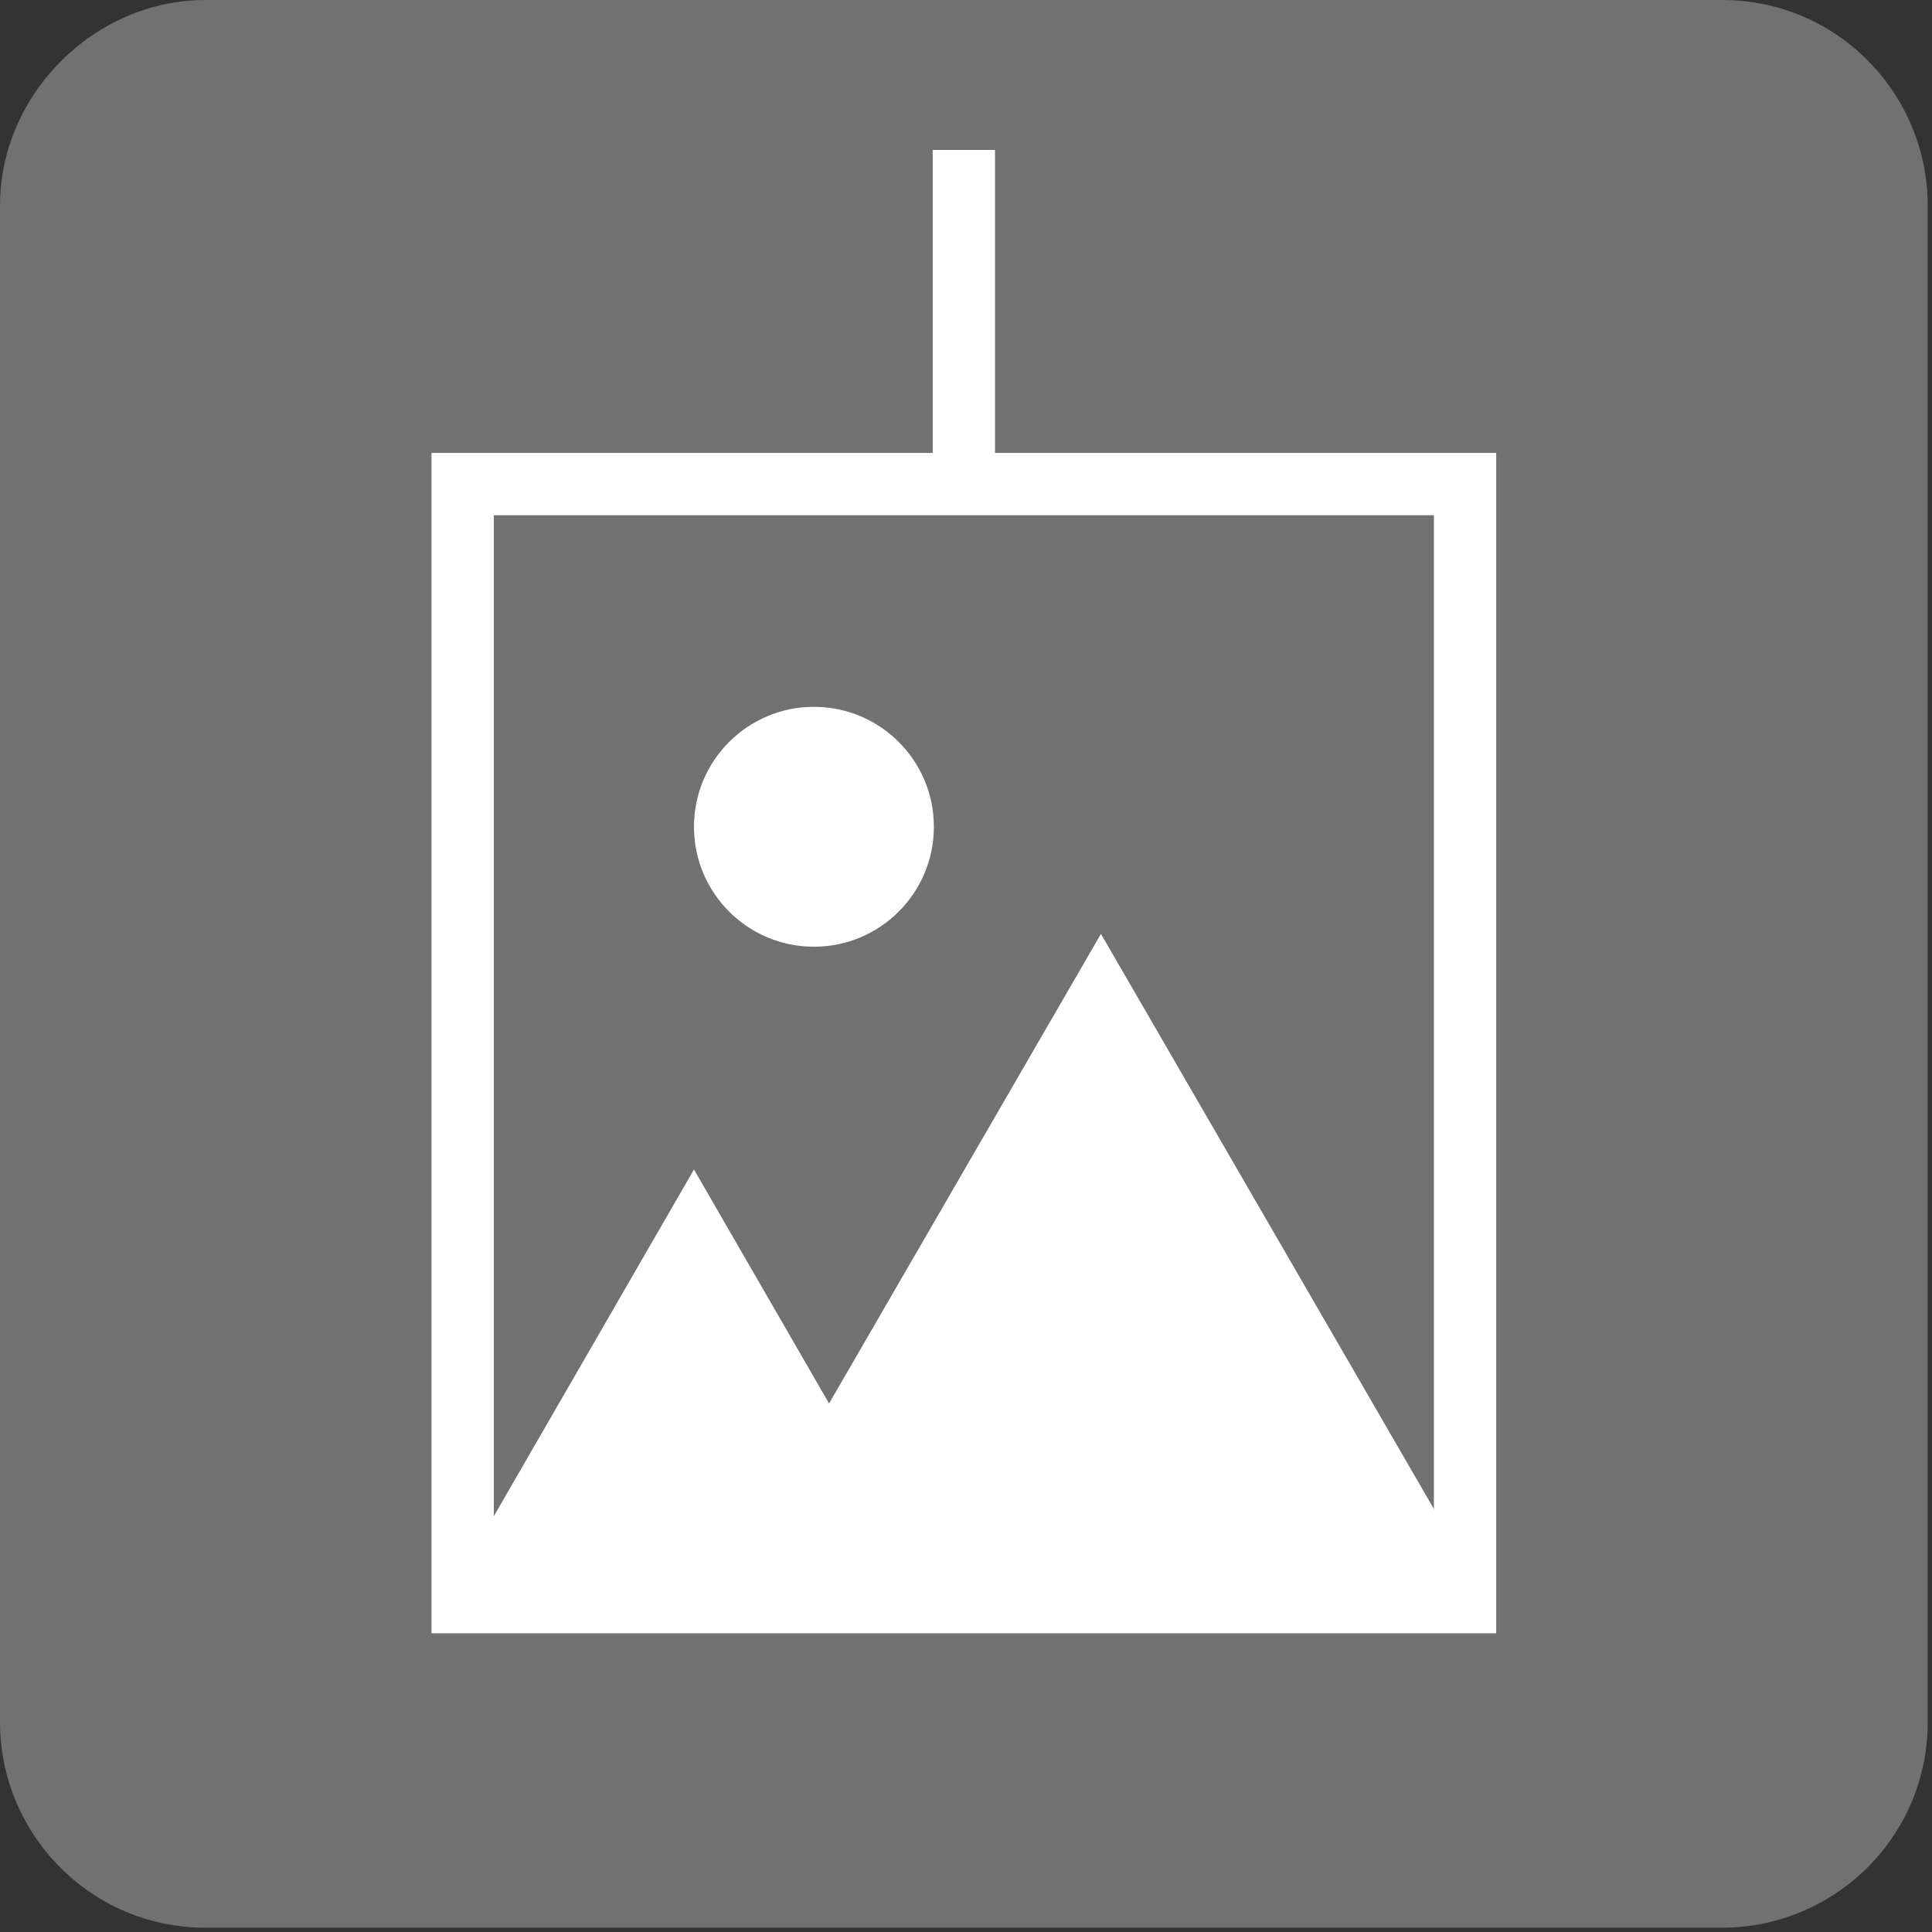
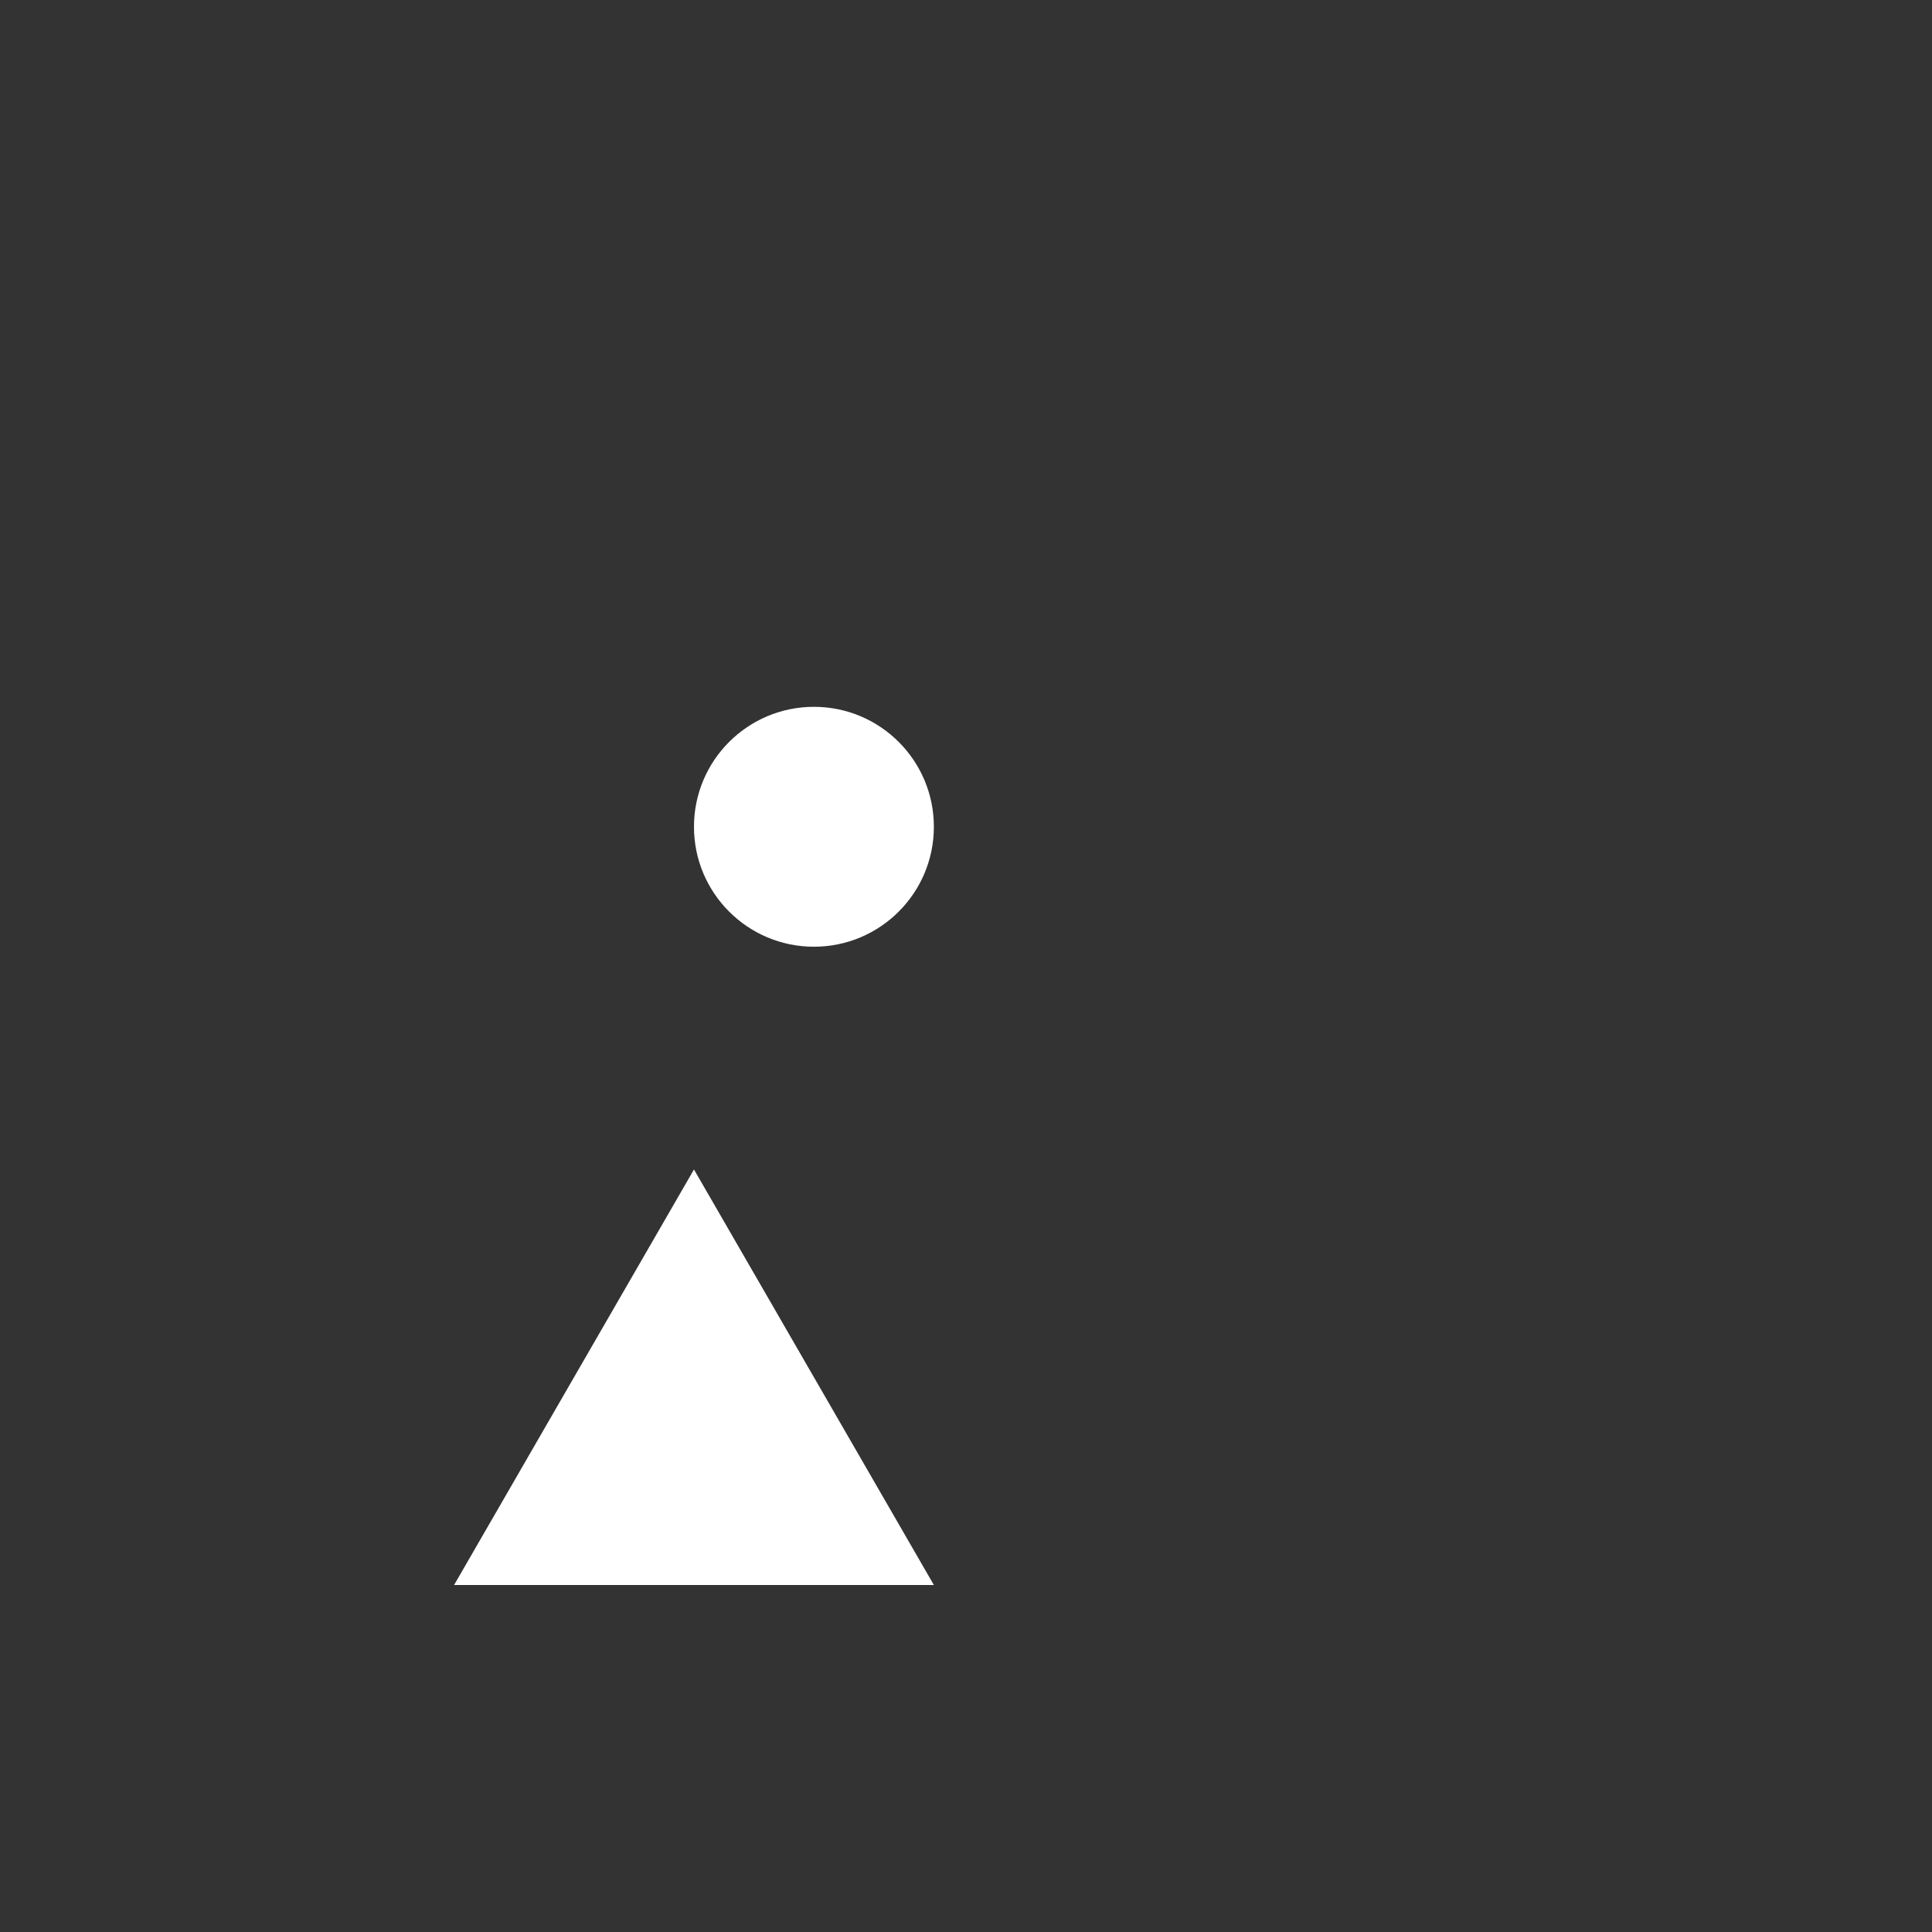
<svg xmlns="http://www.w3.org/2000/svg" version="1.1" id="レイヤー_1" x="0px" y="0px" width="45.1px" height="45.1px" viewBox="0 0 45.1 45.1" style="enable-background:new 0 0 45.1 45.1;" xml:space="preserve">
  <rect x="0" y="0" width="45.1" height="45.1" fill="#333333" stroke="none" />
  <style type="text/css">
	.st0{fill:#727171;}
	.st1{fill:none;stroke:#FFFFFF;stroke-width:1.454;stroke-miterlimit:10;}
	.st2{fill:#FFFFFF;}
</style>
  <g>
    <g>
-       <path class="st0" d="M0,4.8C0,2.2,2.2,0,4.8,0h35.4c2.7,0,4.8,2.2,4.8,4.8v35.4c0,2.7-2.2,4.8-4.8,4.8H4.8c-2.7,0-4.8-2.2-4.8-4.8    V4.8z" />
-     </g>
+       </g>
    <g>
      <g>
-         <line class="st1" x1="22.5" y1="10.7" x2="22.5" y2="3.5" />
        <g>
-           <rect x="10.8" y="11.3" class="st1" width="23.4" height="26.1" />
          <polygon class="st2" points="16.2,27.3 21.8,37 10.6,37     " />
-           <polygon class="st2" points="25.7,21.8 34.5,37 16.9,37     " />
        </g>
      </g>
      <circle class="st2" cx="19" cy="19.3" r="2.8" />
    </g>
  </g>
</svg>